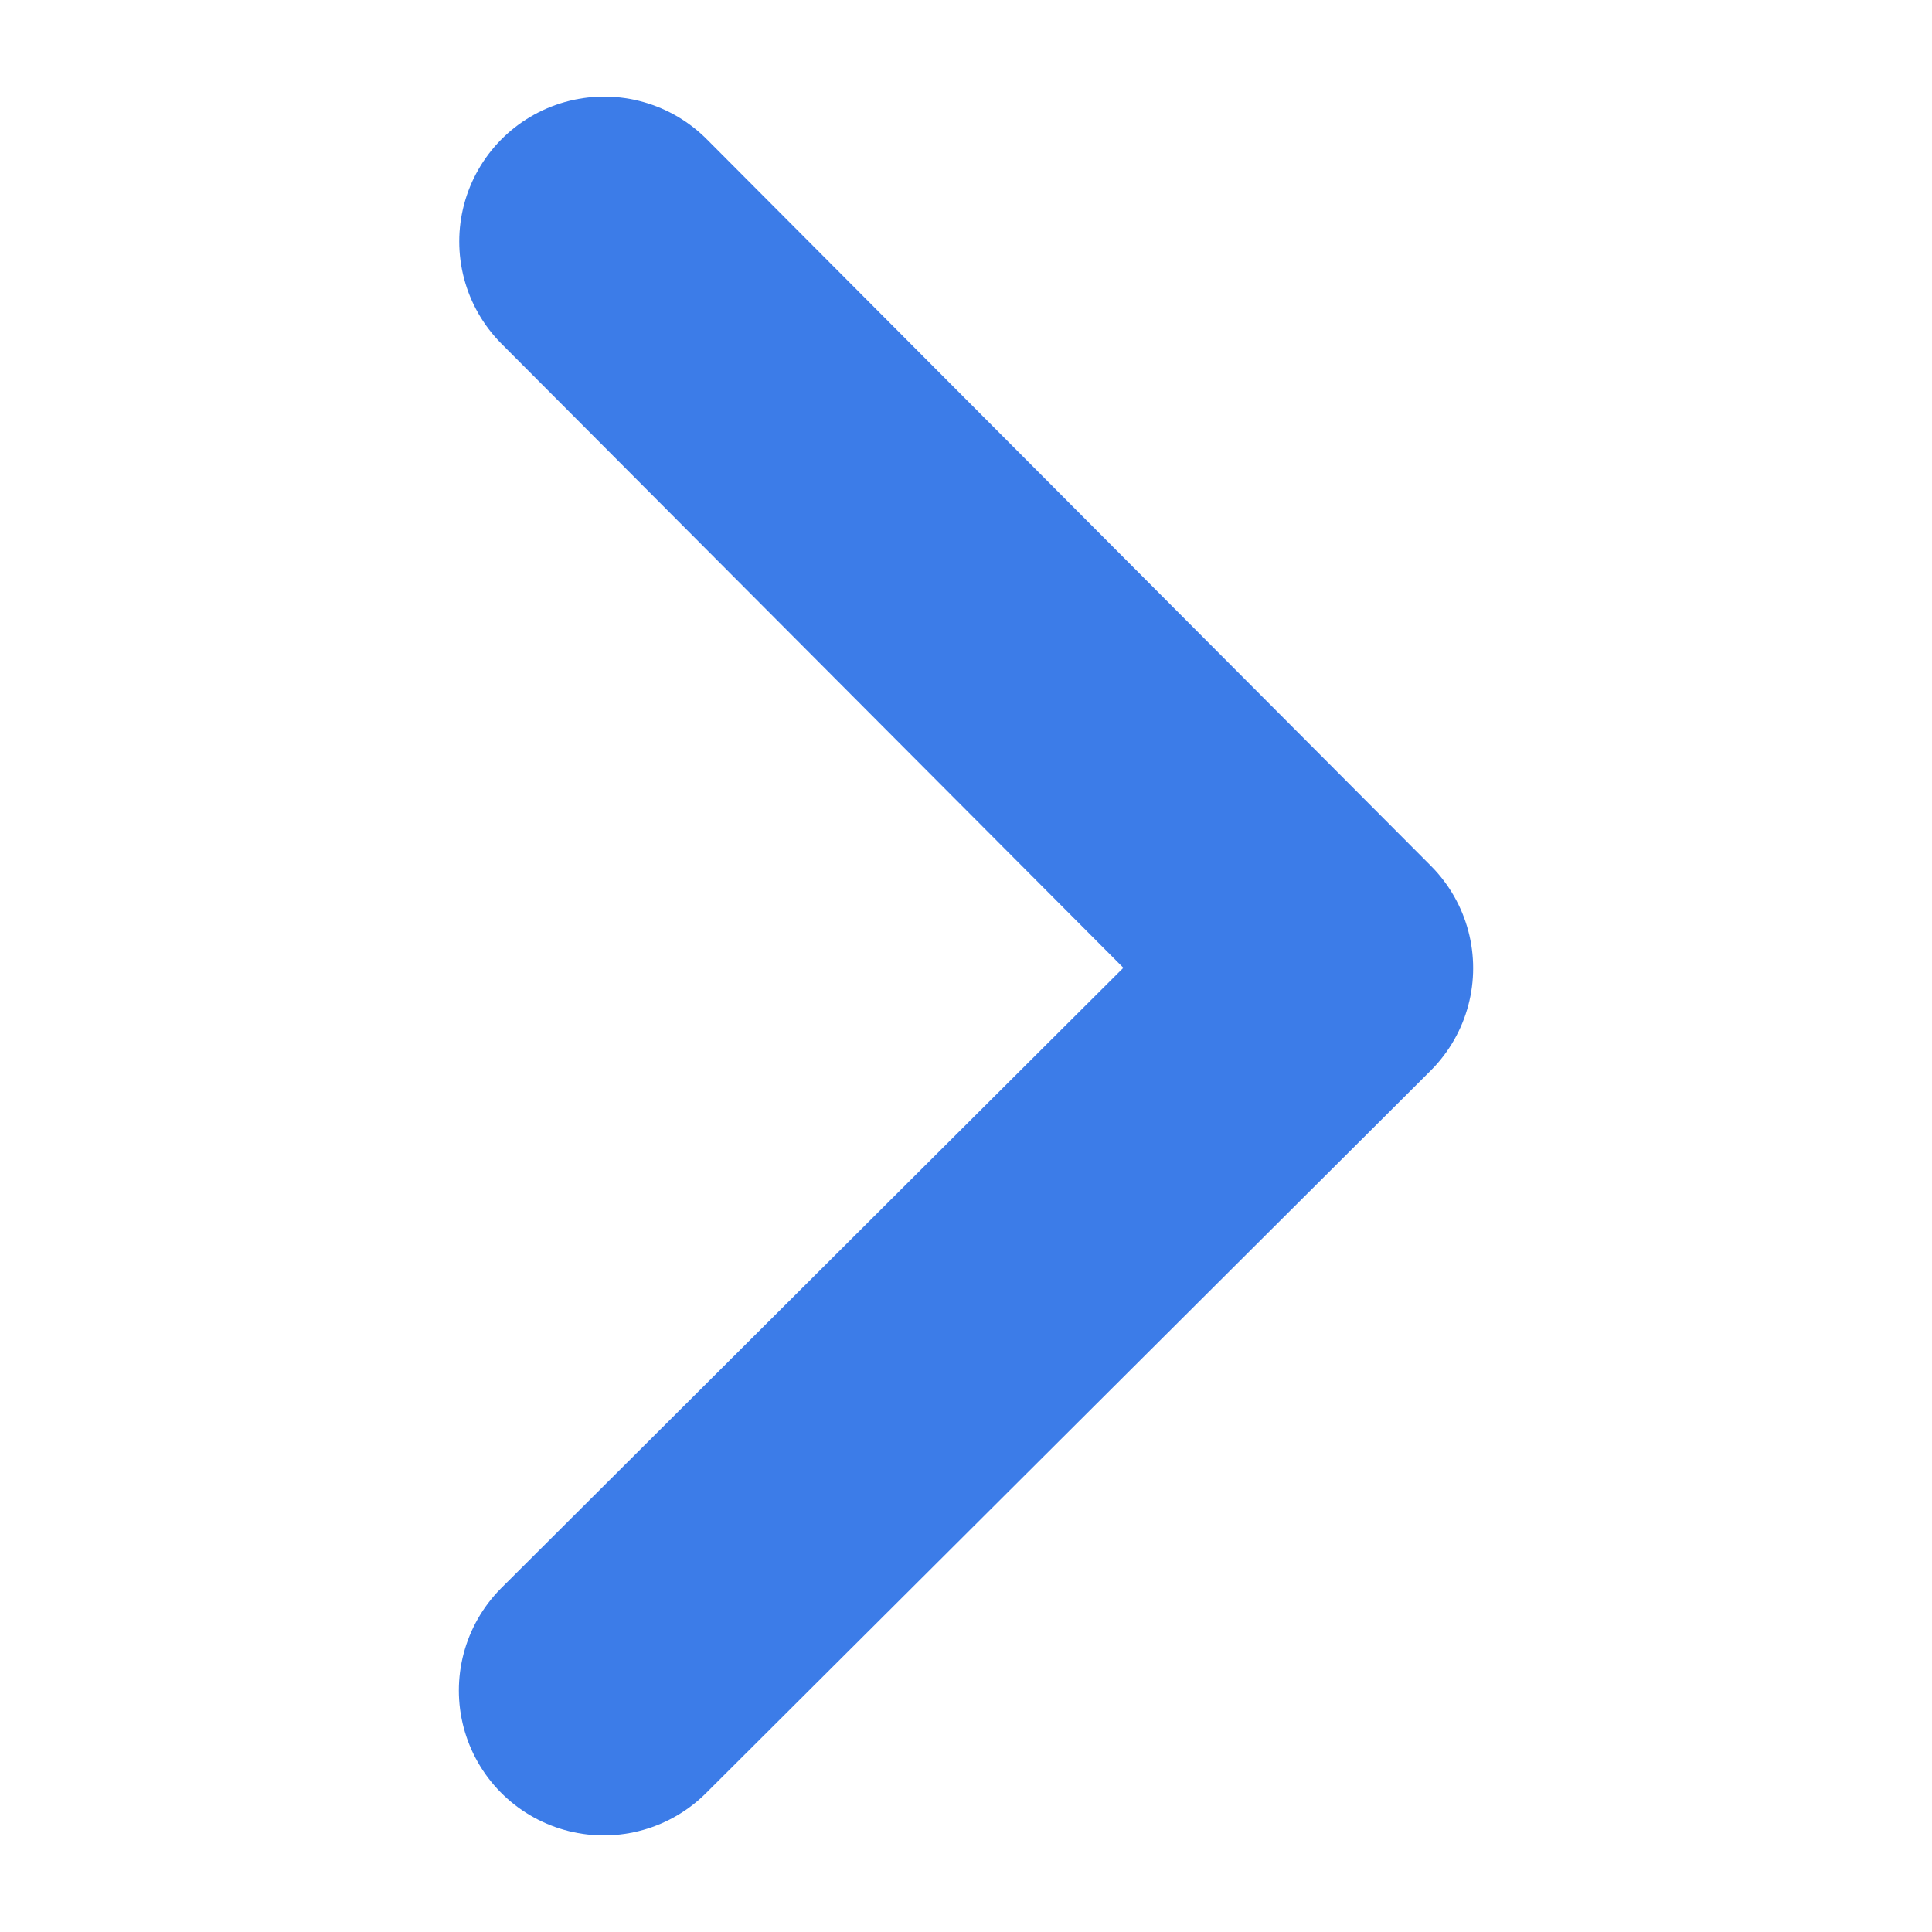
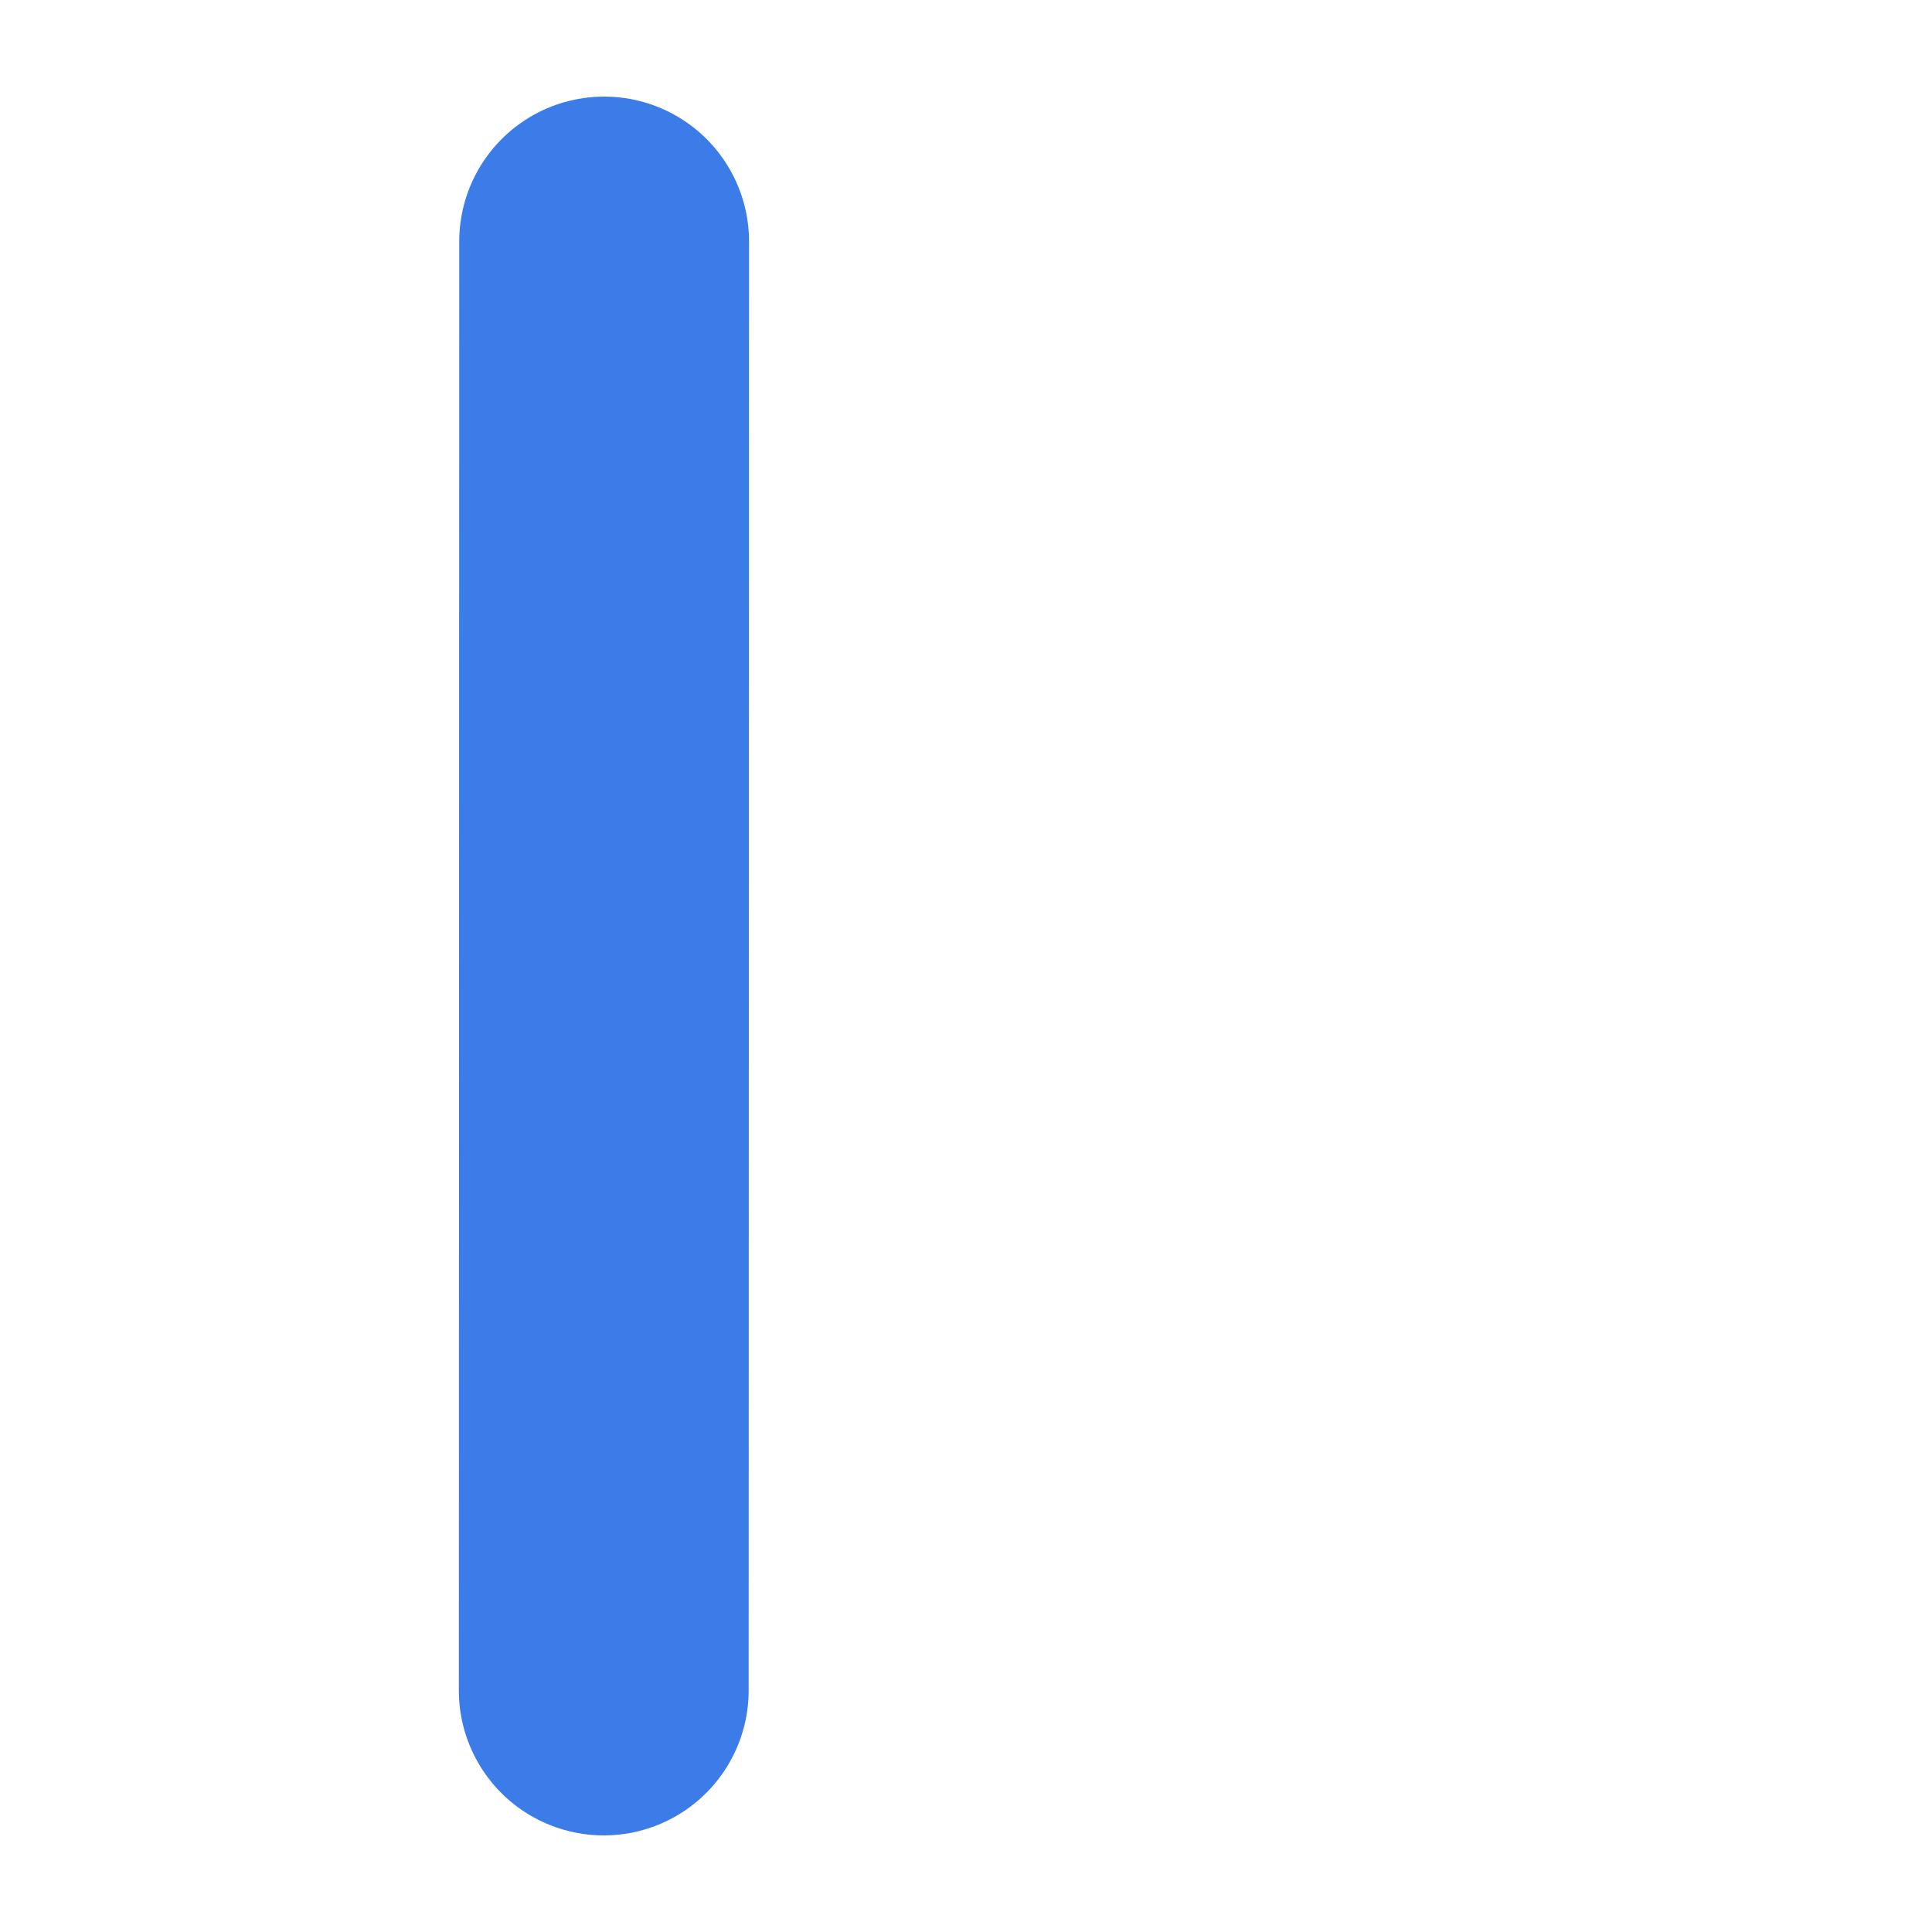
<svg xmlns="http://www.w3.org/2000/svg" width="10" height="10" viewBox="0 0 10 10" fill="none">
-   <path d="M3.127 1.25L6.875 5.011L3.125 8.75" stroke="#3C7CE8" stroke-width="1.5" stroke-linecap="round" stroke-linejoin="round" />
+   <path d="M3.127 1.25L3.125 8.75" stroke="#3C7CE8" stroke-width="1.5" stroke-linecap="round" stroke-linejoin="round" />
</svg>